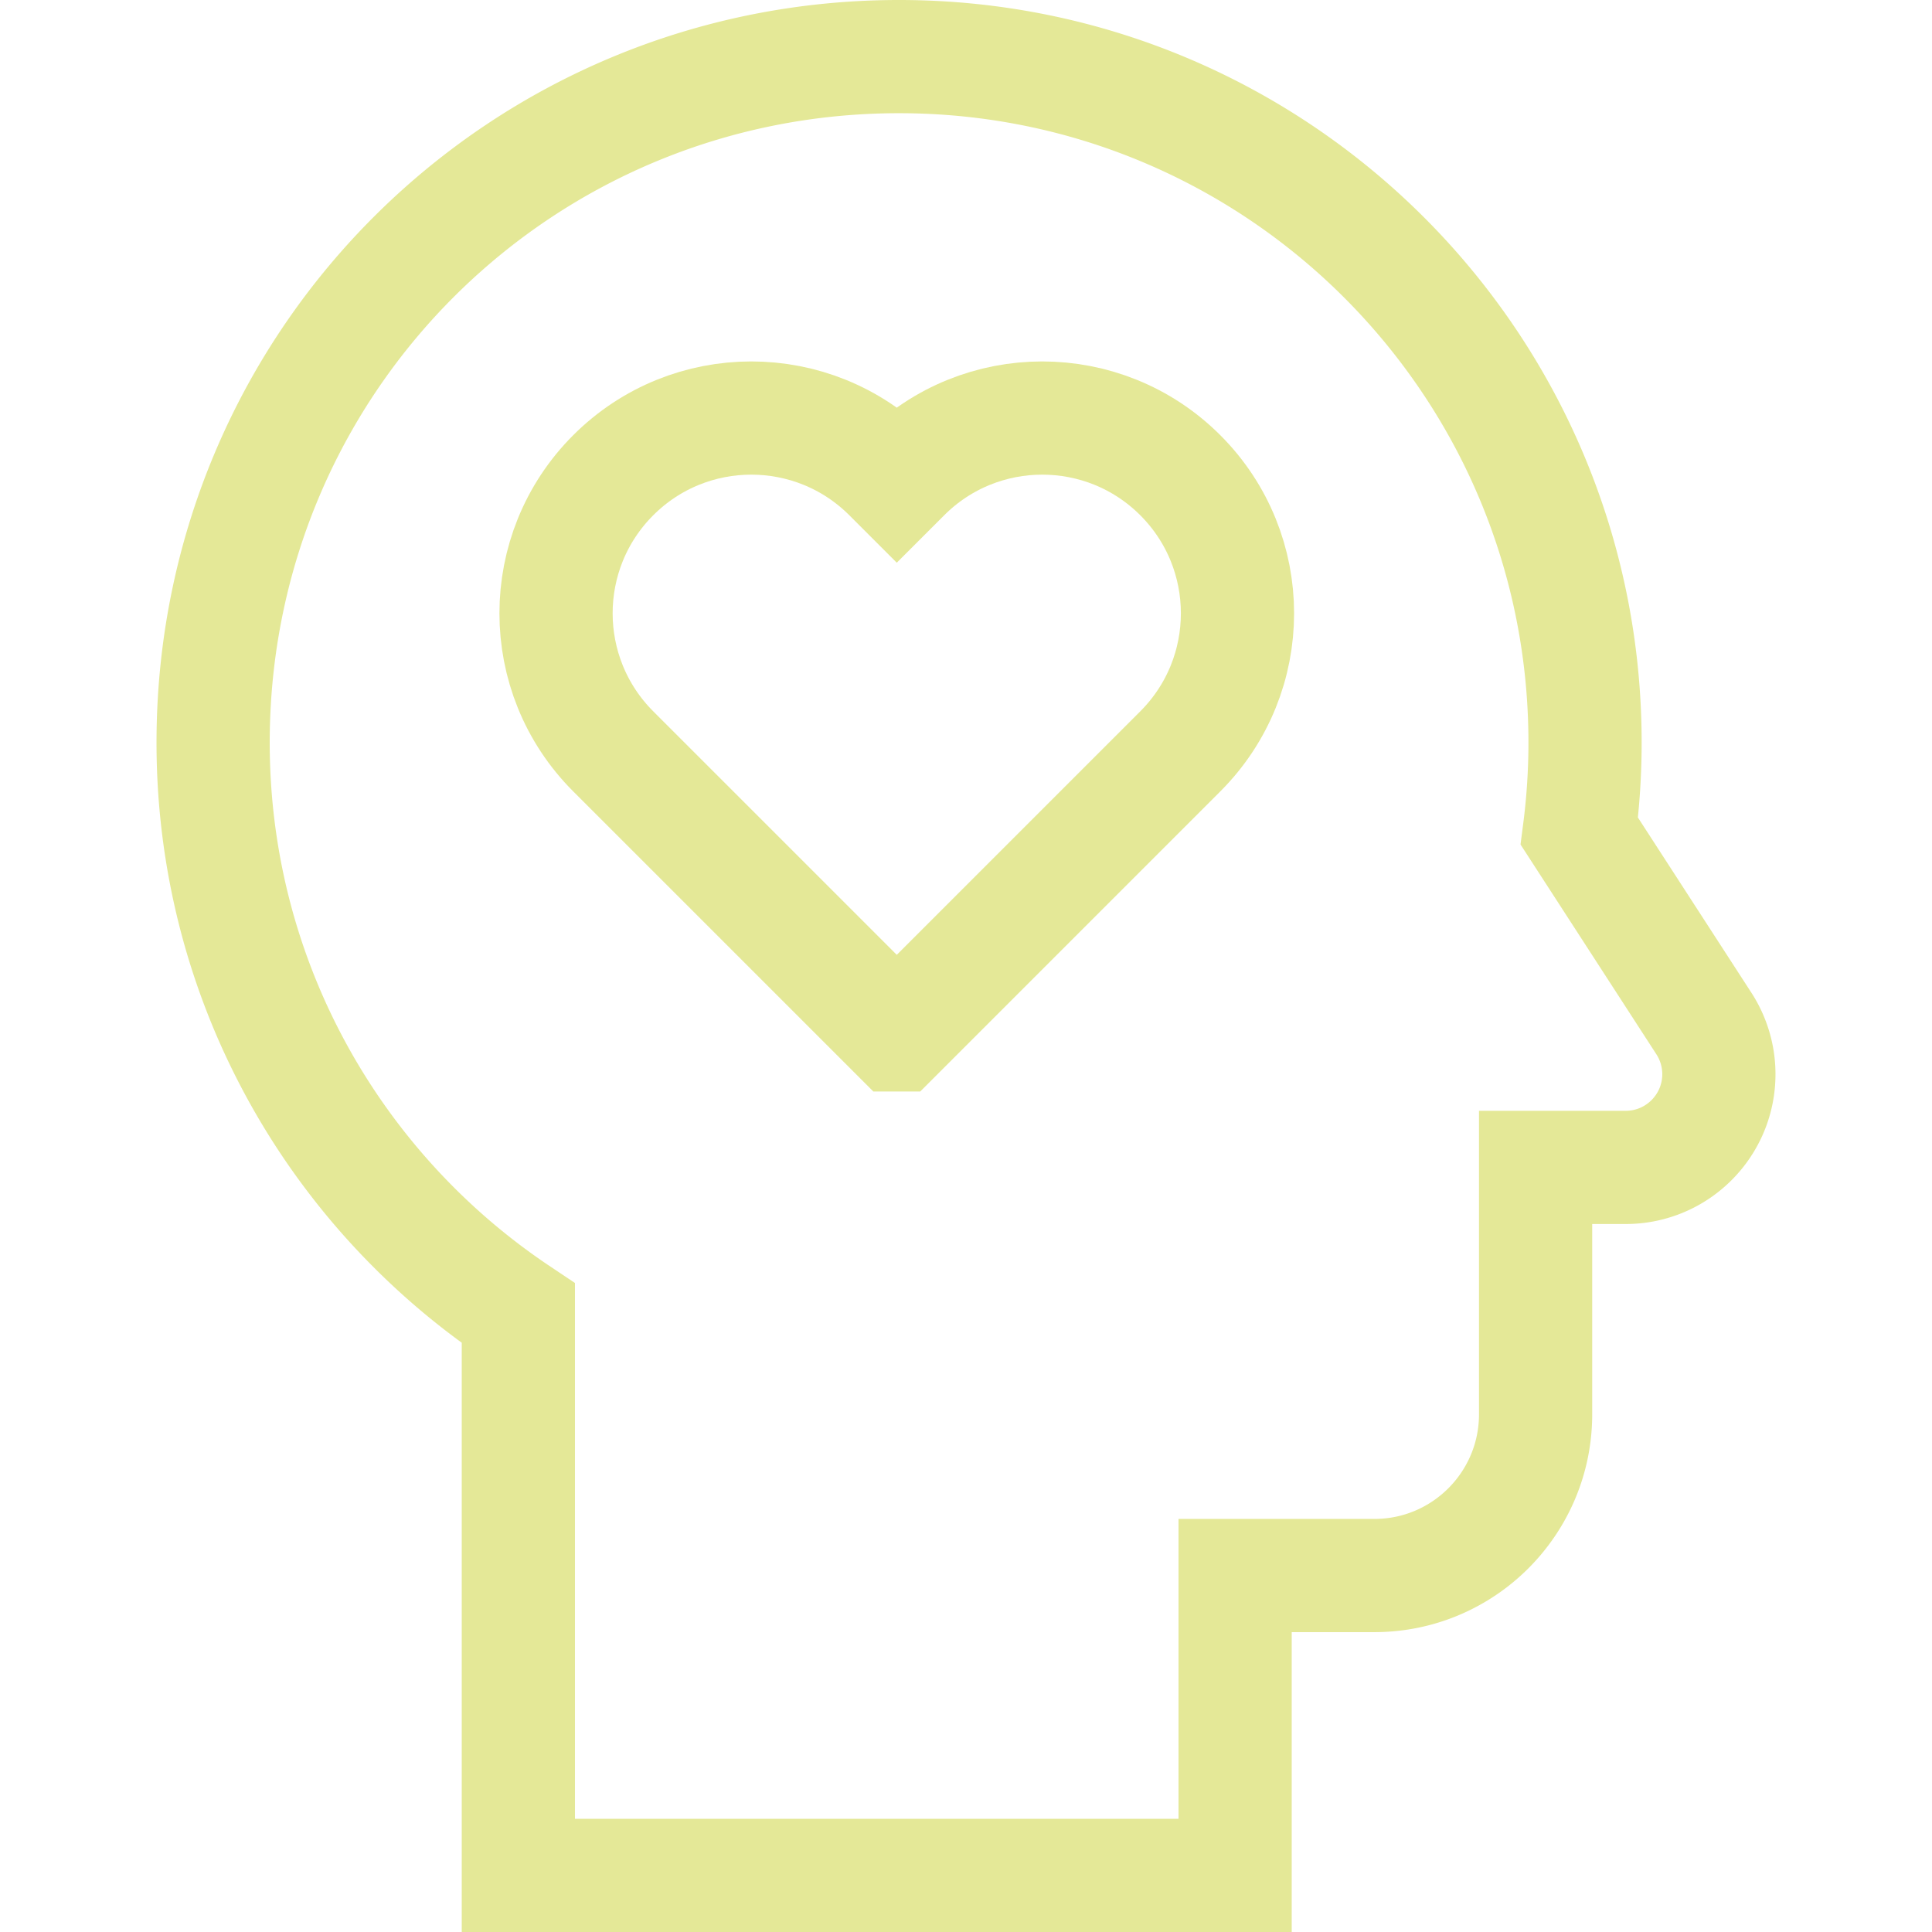
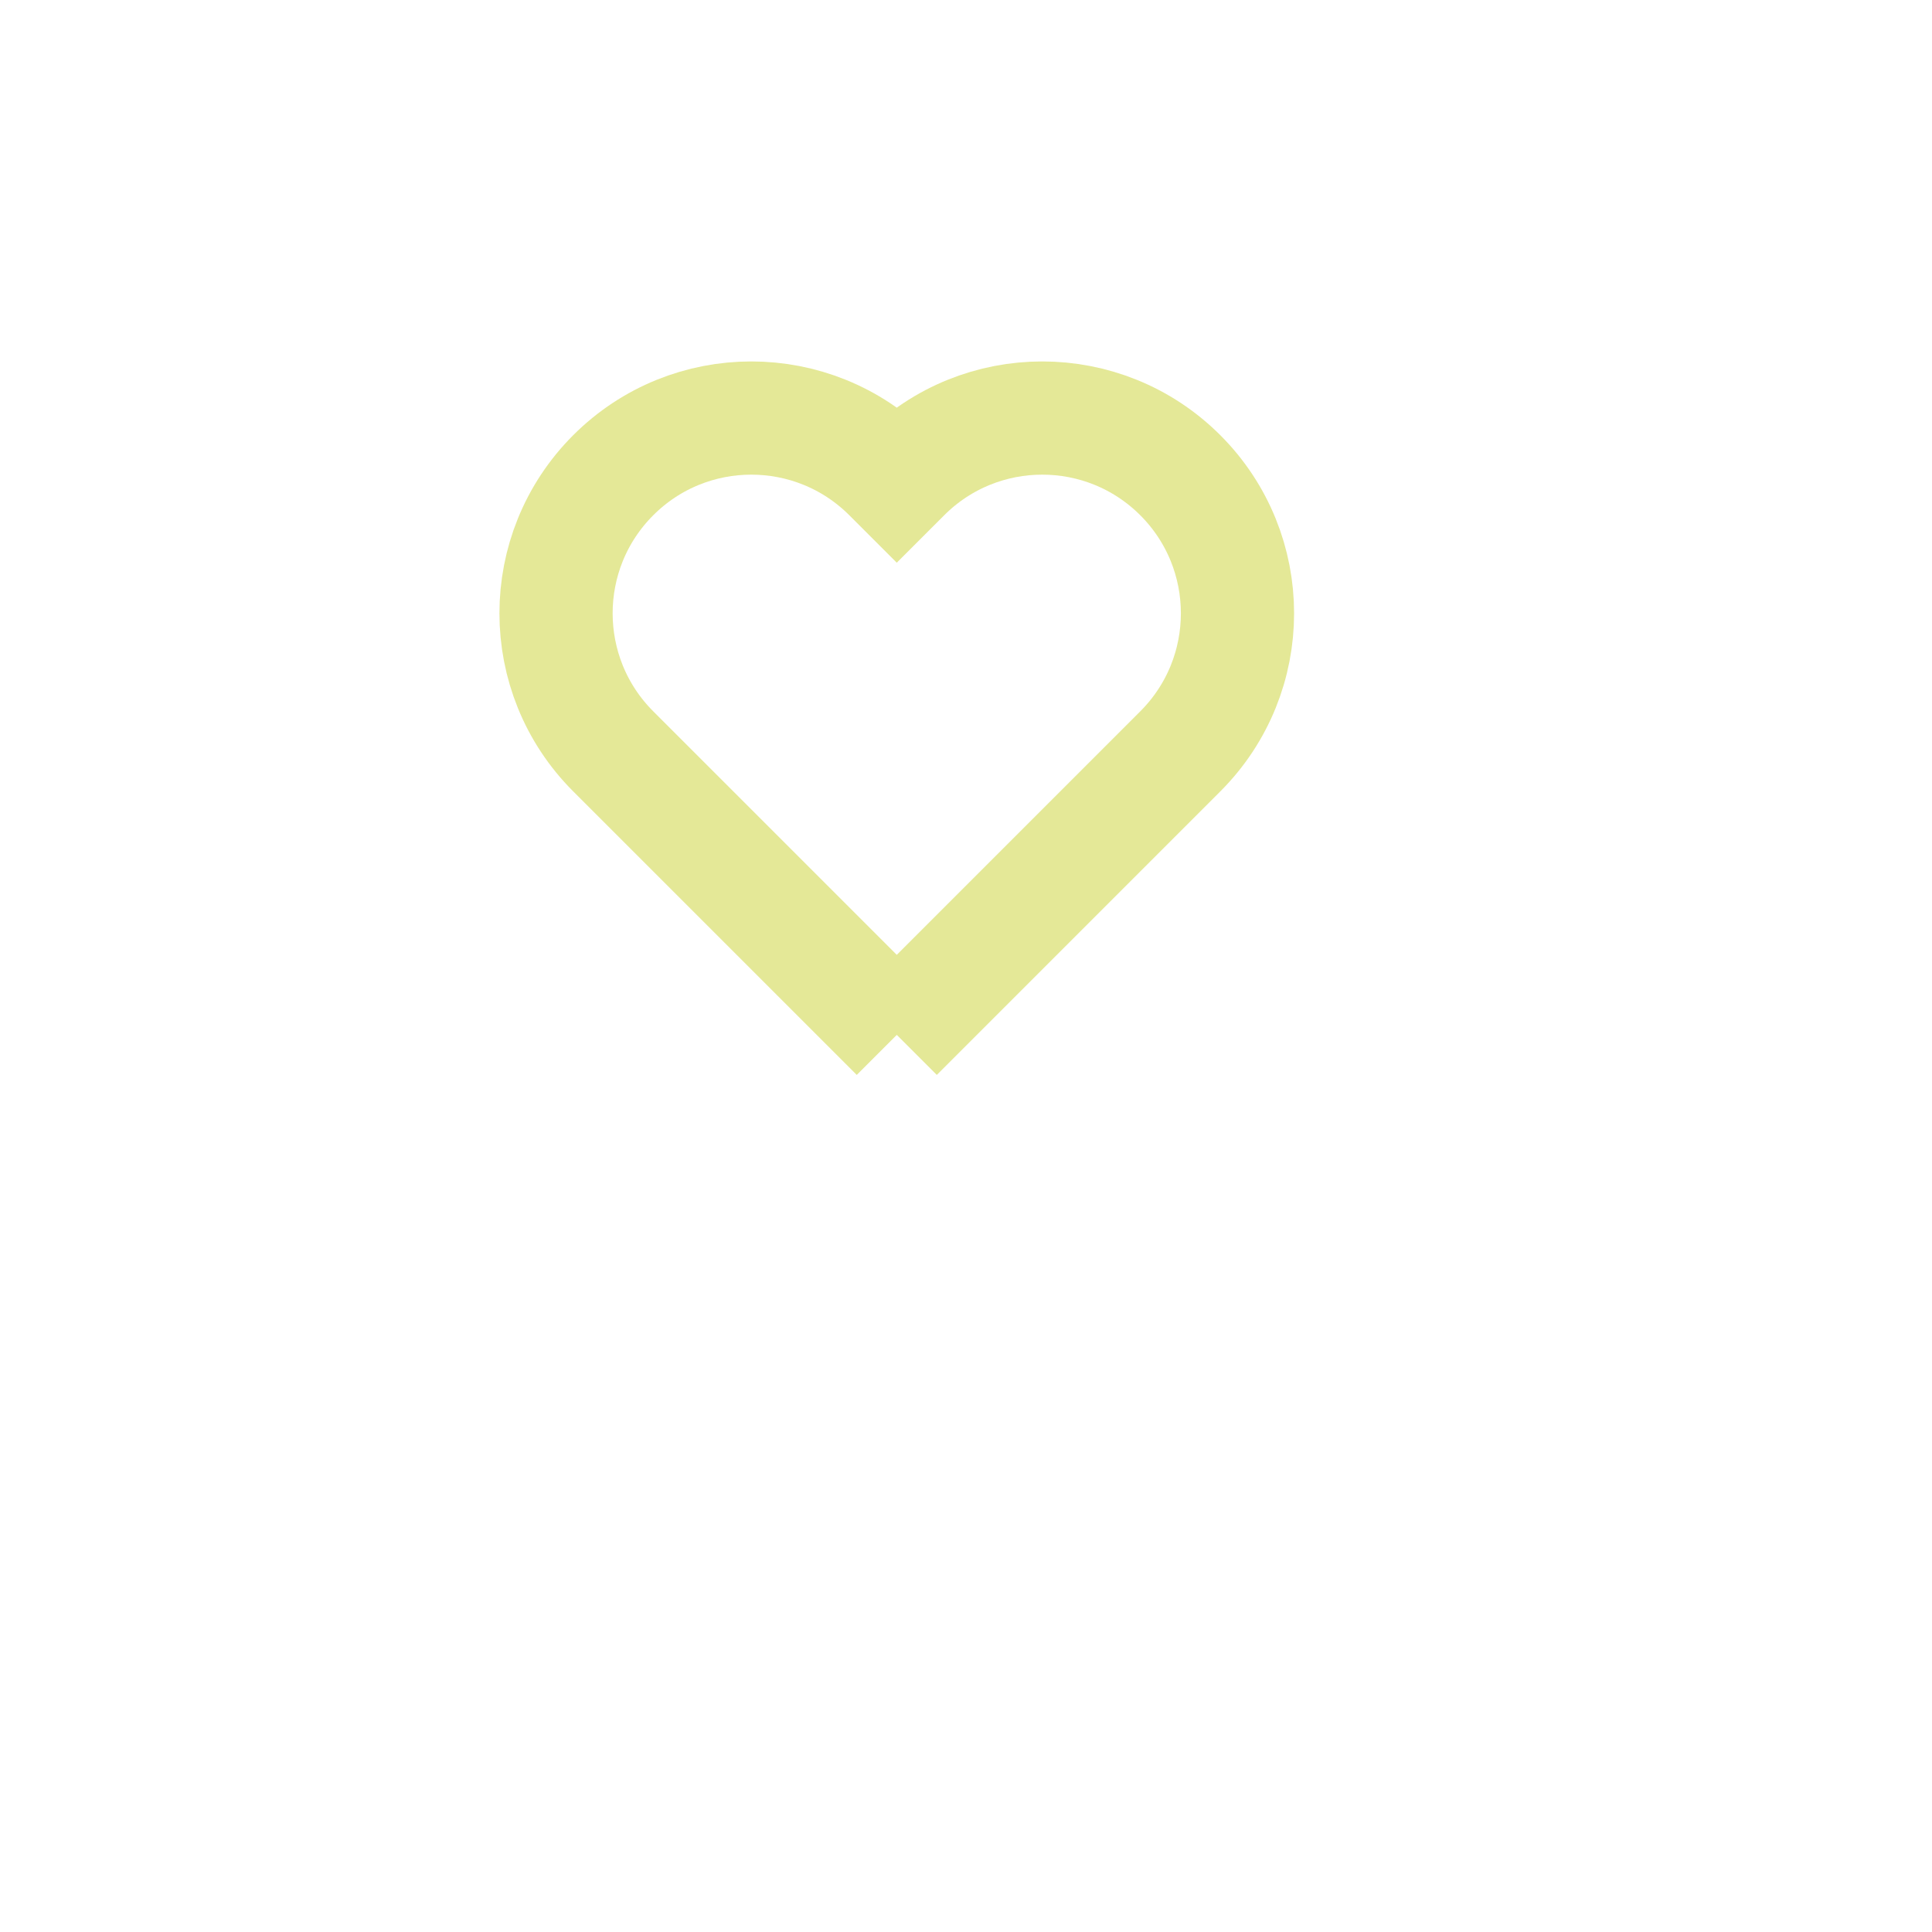
<svg xmlns="http://www.w3.org/2000/svg" version="1.1" width="512" height="512" x="0" y="0" viewBox="0 0 511.984 511.984" style="enable-background:new 0 0 512 512" xml:space="preserve" class="">
  <g>
-     <path d="m237.648 274.249 75.136-75.14c20.205-20.206 20.204-52.965-.001-73.171l-.001-.001c-20.206-20.206-52.966-20.206-73.172 0l-1.966 1.966-1.966-1.966c-20.206-20.206-52.966-20.206-73.172 0-20.206 20.206-20.206 52.966 0 73.172l75.142 75.14z" style="stroke-width:30;stroke-miterlimit:10;" fill="none" stroke="#e4e897" stroke-width="30" stroke-miterlimit="10" data-original="#000000" opacity="1" class="" />
-     <path d="M418.524 220.262a182.84 182.84 0 0 0 1.515-23.482c0-100.394-81.384-181.779-181.778-181.781-99.959-.002-180.77 79.96-181.774 179.914-.641 63.835 31.628 120.173 80.878 153.095v148.975h189.941V417.52h36.898c23.6 0 42.732-19.132 42.732-42.732v-65.422h23.867c13.642 0 24.702-11.059 24.702-24.702 0-4.765-1.378-9.428-3.968-13.428l-33.013-50.974z" style="stroke-width:30;stroke-miterlimit:10;" fill="none" stroke="#e4e897" stroke-width="30" stroke-miterlimit="10" data-original="#000000" opacity="1" class="" />
+     <path d="m237.648 274.249 75.136-75.14c20.205-20.206 20.204-52.965-.001-73.171l-.001-.001c-20.206-20.206-52.966-20.206-73.172 0l-1.966 1.966-1.966-1.966c-20.206-20.206-52.966-20.206-73.172 0-20.206 20.206-20.206 52.966 0 73.172l75.142 75.14" style="stroke-width:30;stroke-miterlimit:10;" fill="none" stroke="#e4e897" stroke-width="30" stroke-miterlimit="10" data-original="#000000" opacity="1" class="" />
  </g>
</svg>